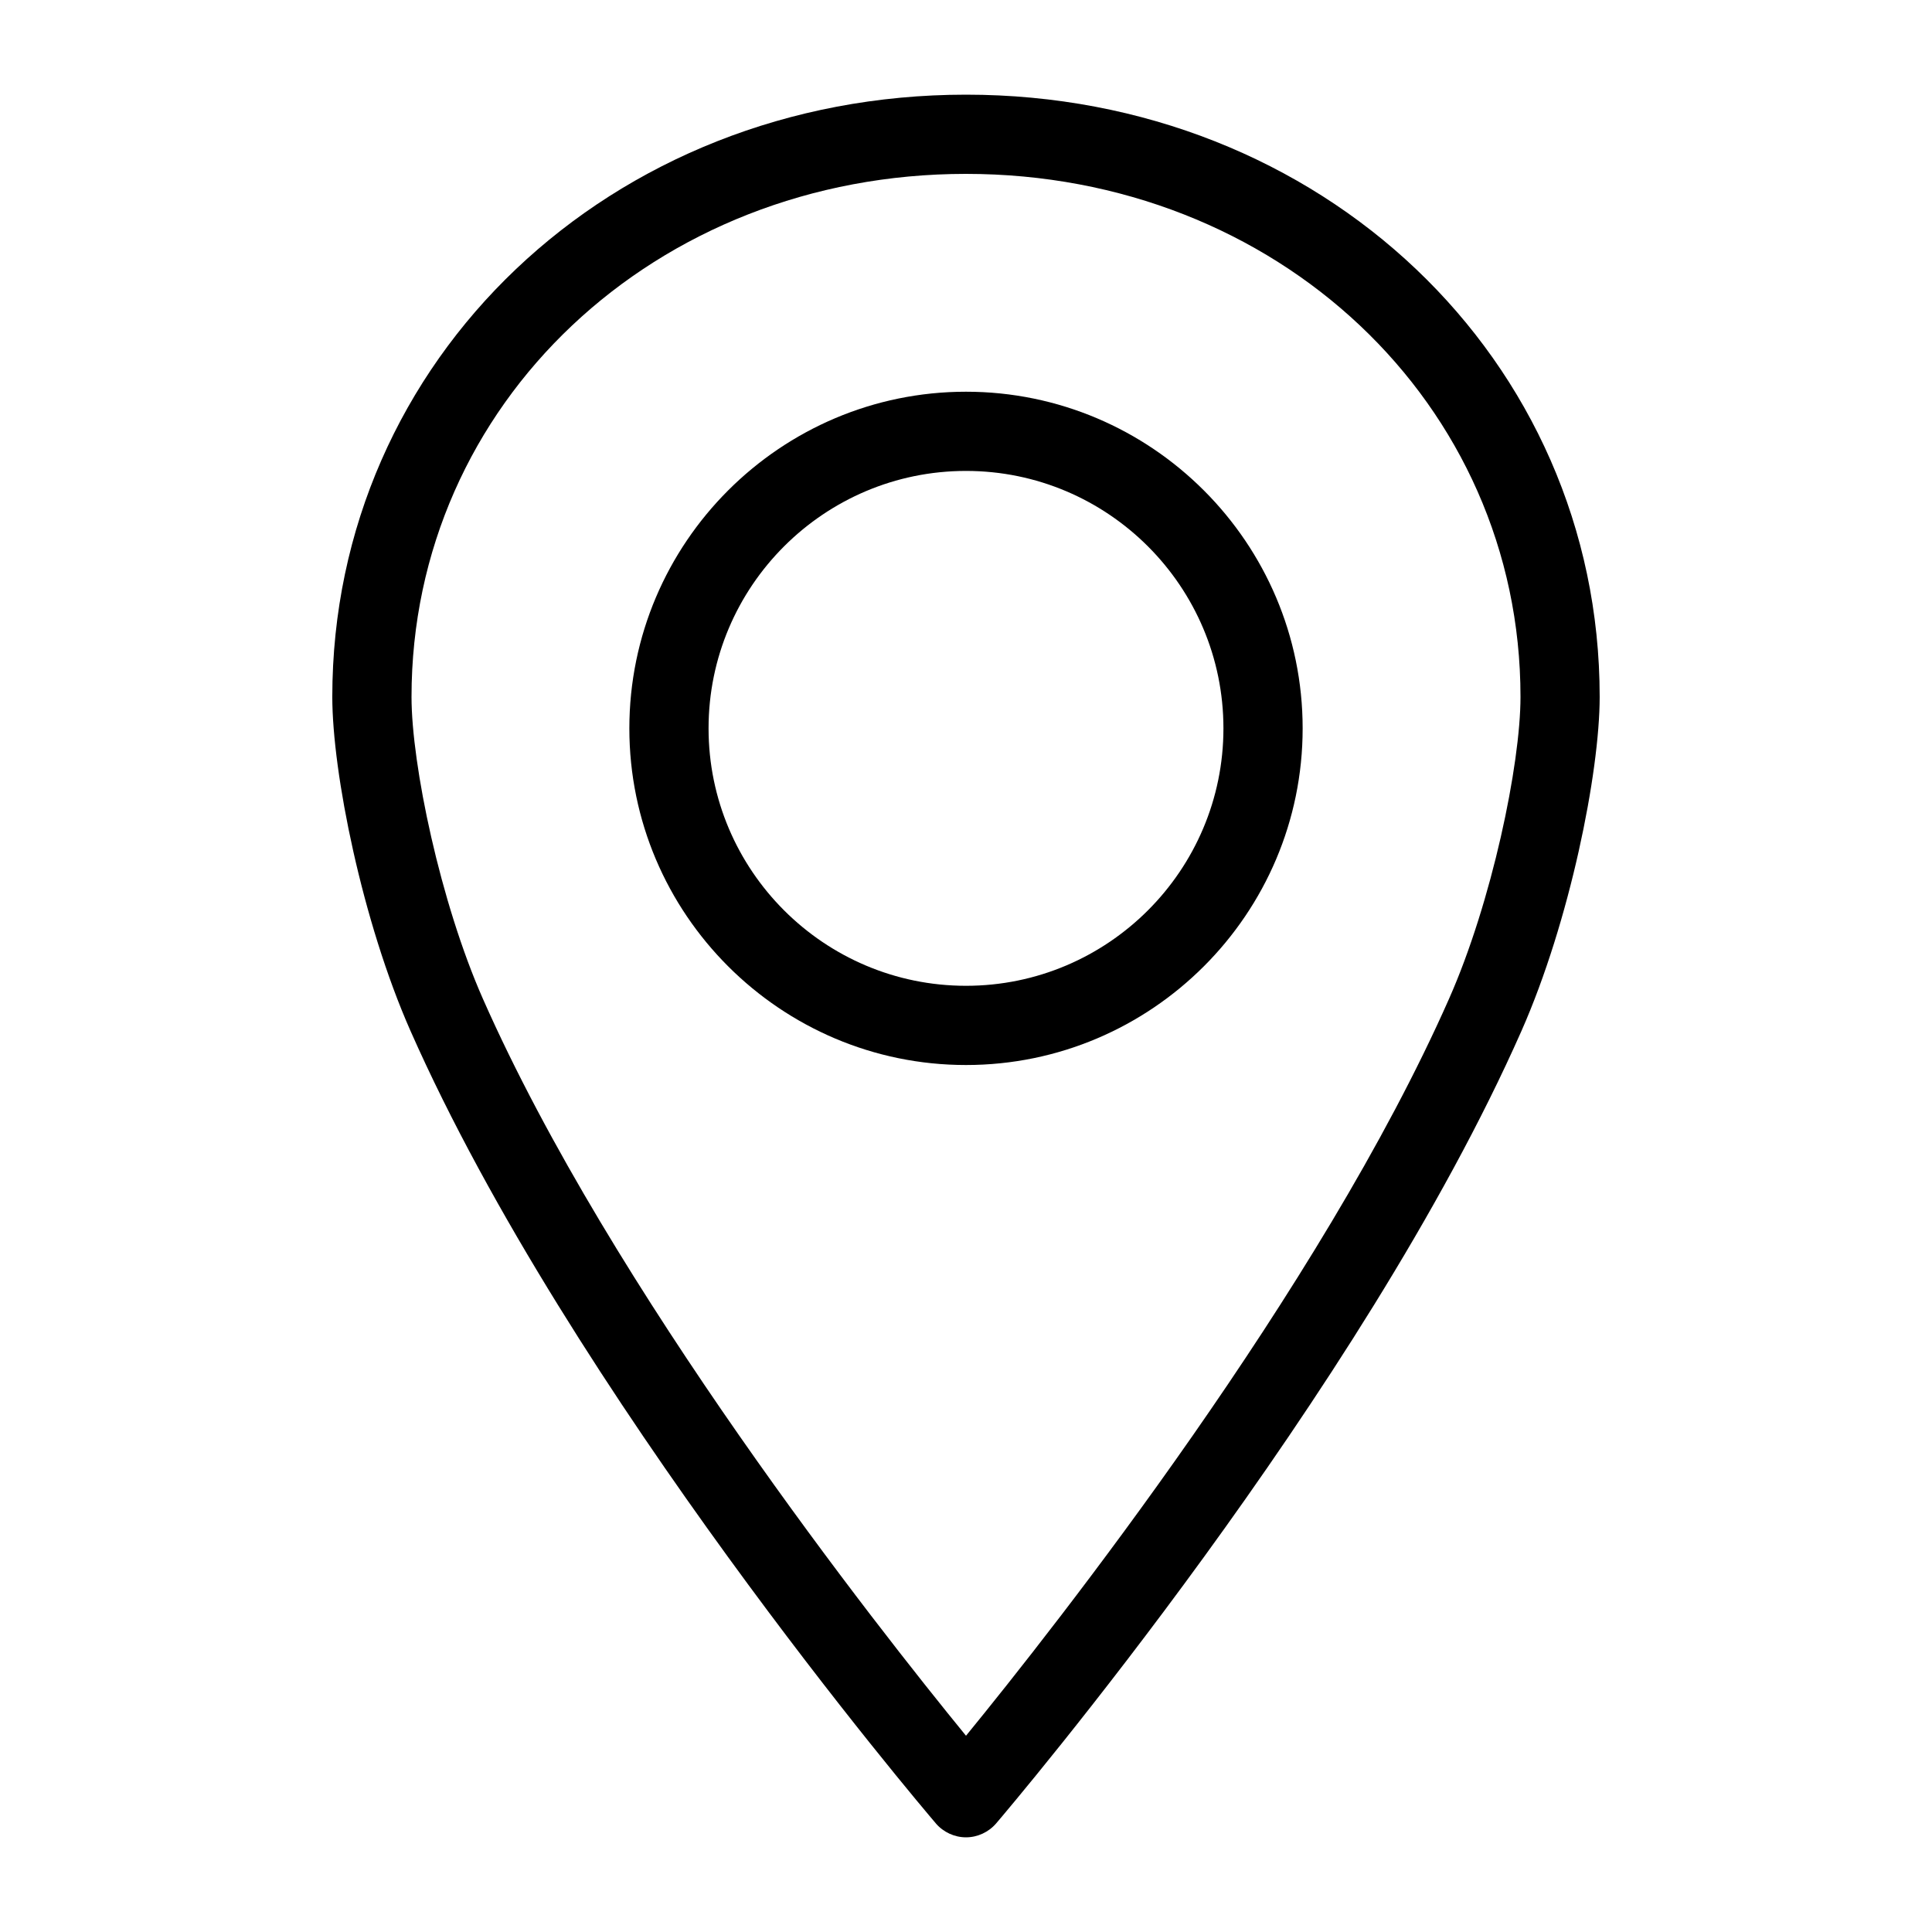
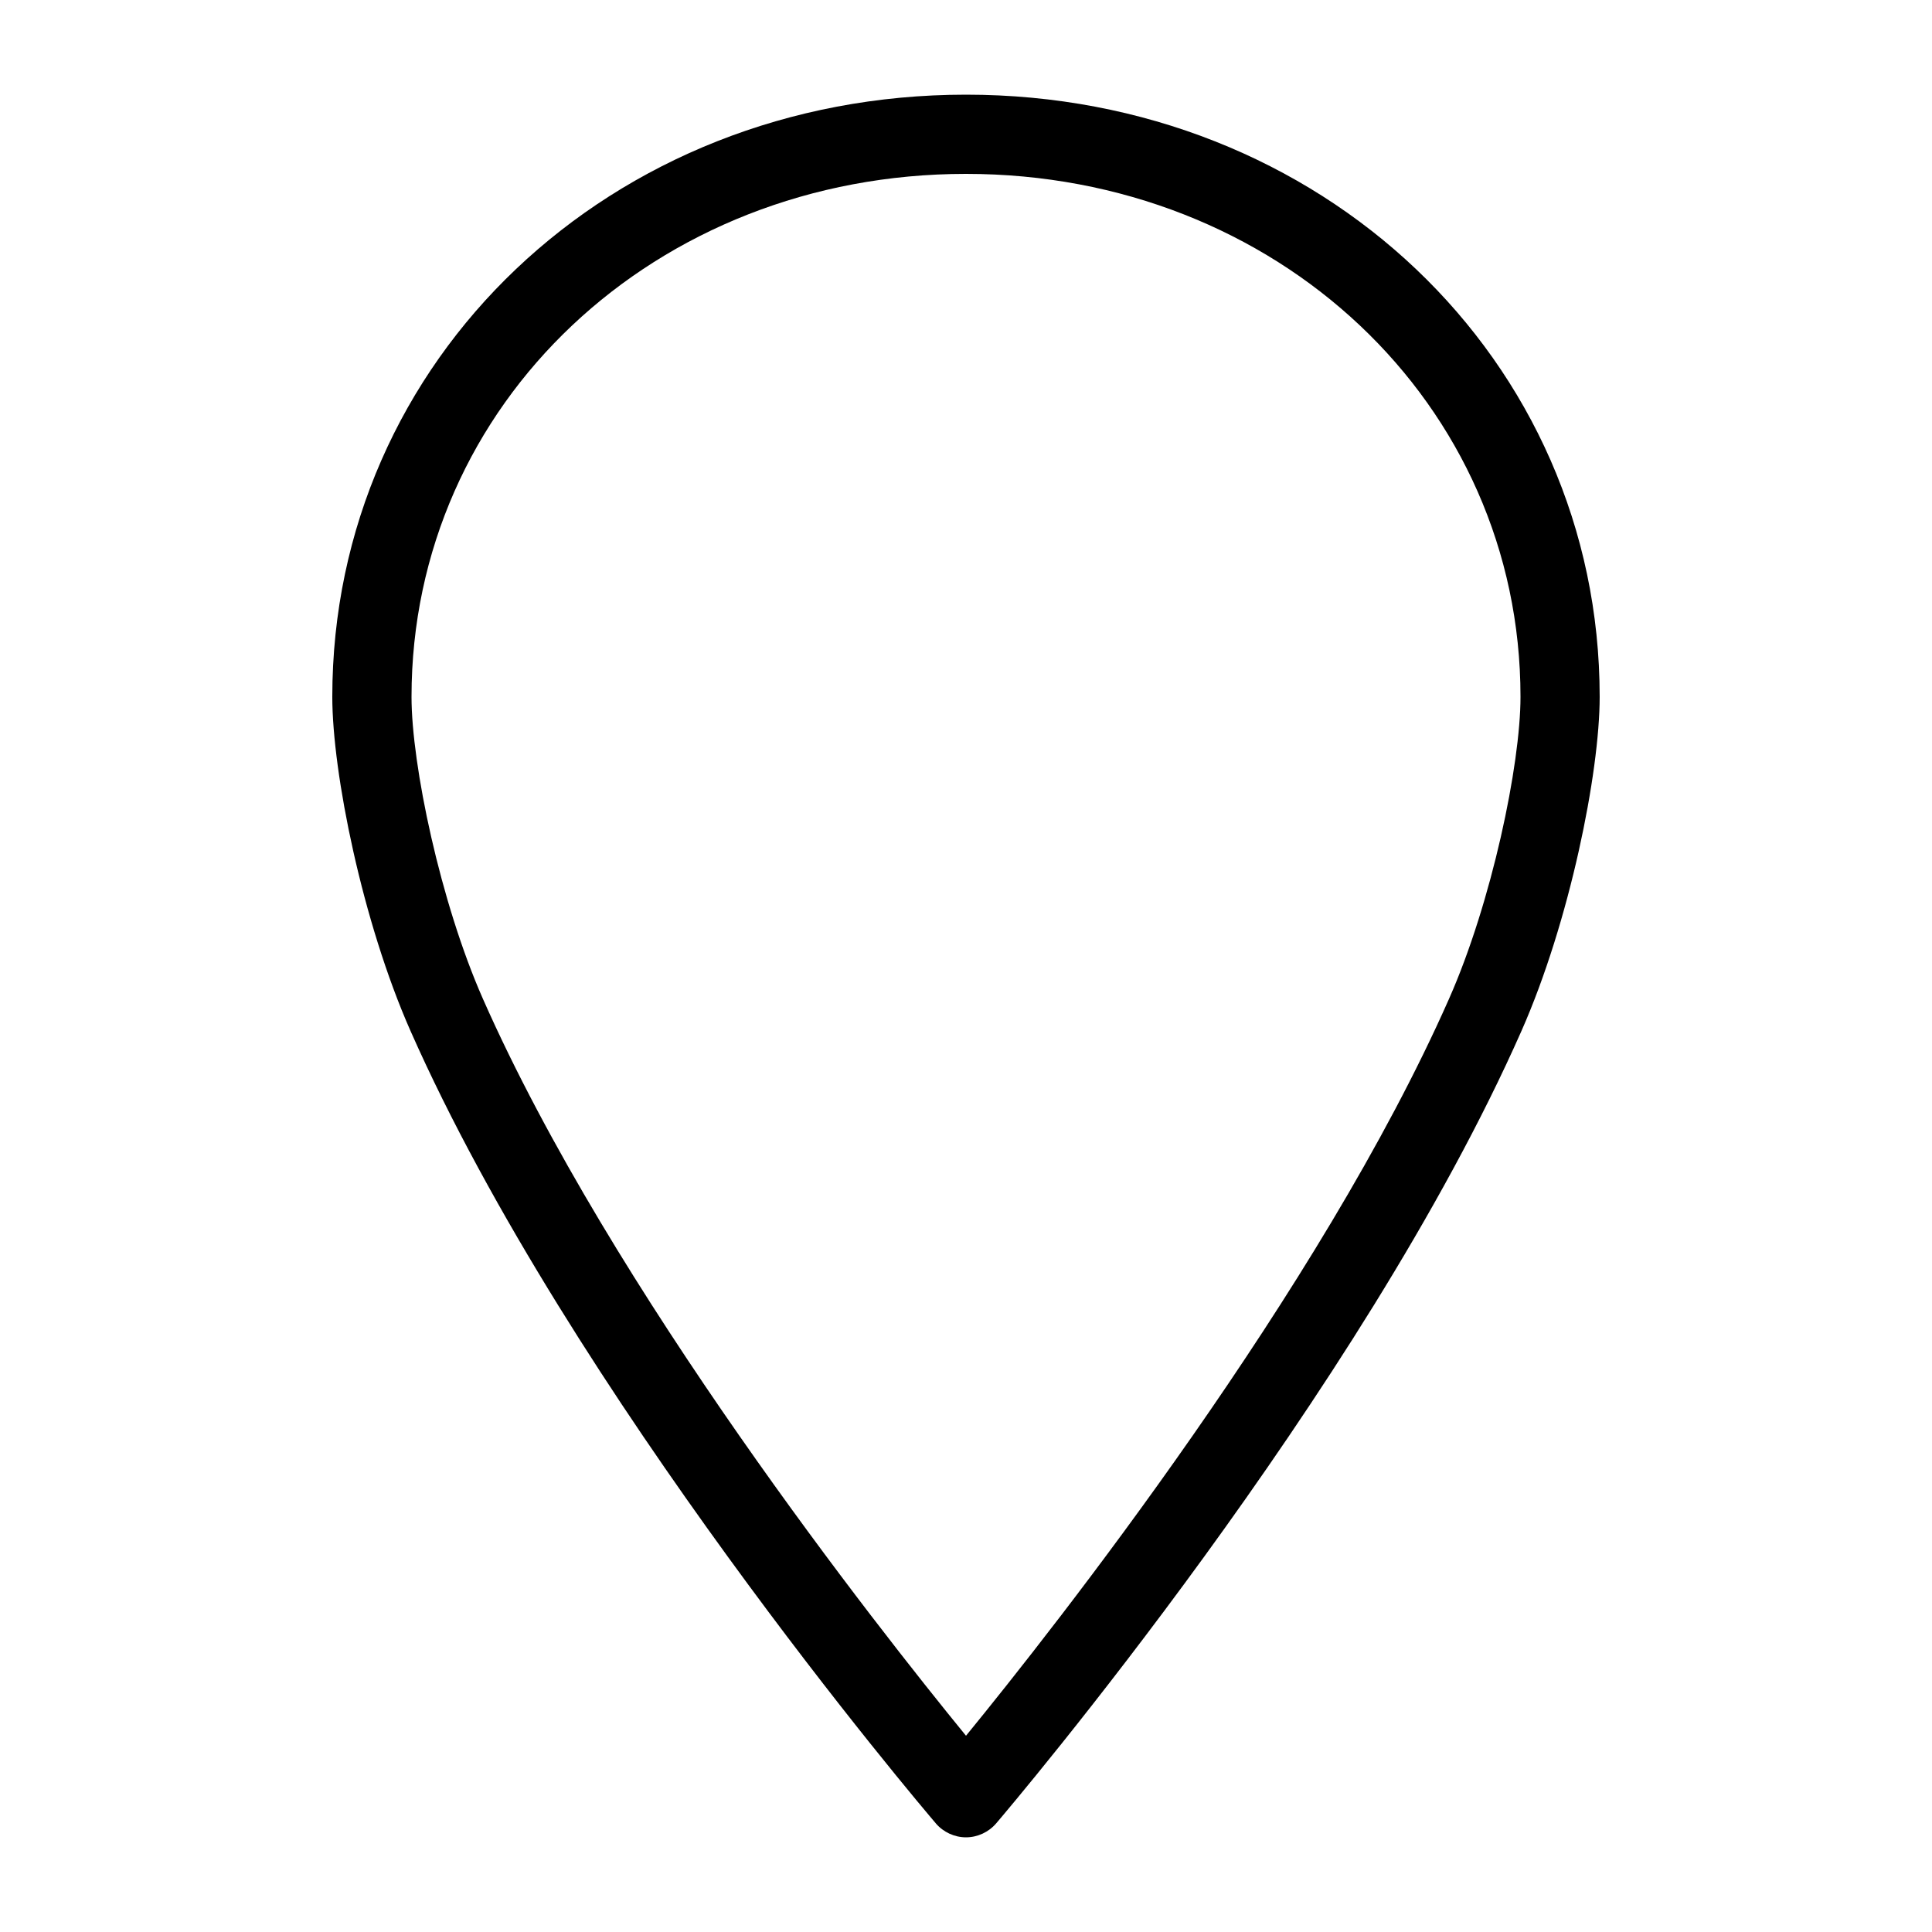
<svg xmlns="http://www.w3.org/2000/svg" fill="#000000" width="800px" height="800px" version="1.1" viewBox="144 144 512 512">
  <g>
    <path d="m392.02 627.24c1.992 2.309 4.93 3.672 7.977 3.672 3.043 0 5.984-1.363 7.977-3.672 3.938-4.617 96.773-113.99 139.23-210.03 12.805-28.969 20.727-68.484 20.727-88.531 0-89.48-73.785-159.59-167.93-159.59-94.152 0-167.94 70.113-167.94 159.59 0 20.047 7.926 59.566 20.73 88.535 42.457 96.035 135.29 205.41 139.23 210.02zm7.977-437.16c82.395 0 146.95 60.879 146.95 138.6 0 17.949-7.609 54.422-18.945 80.031-34.113 77.199-104.33 166.31-128 195.28-23.668-28.969-93.887-118.03-128-195.23-11.336-25.66-18.945-62.137-18.945-80.082 0-77.727 64.551-138.6 146.95-138.6z" />
-     <path d="m400 426.24c49.176 0 89.215-40.043 89.215-89.215 0-49.176-40.043-89.215-89.215-89.215-49.176 0-89.215 40.043-89.215 89.215-0.004 49.172 40.039 89.215 89.215 89.215zm0-157.44c37.629 0 68.223 30.598 68.223 68.223 0 37.629-30.598 68.223-68.223 68.223-37.629 0-68.223-30.598-68.223-68.223-0.004-37.625 30.594-68.223 68.223-68.223z" />
  </g>
</svg>